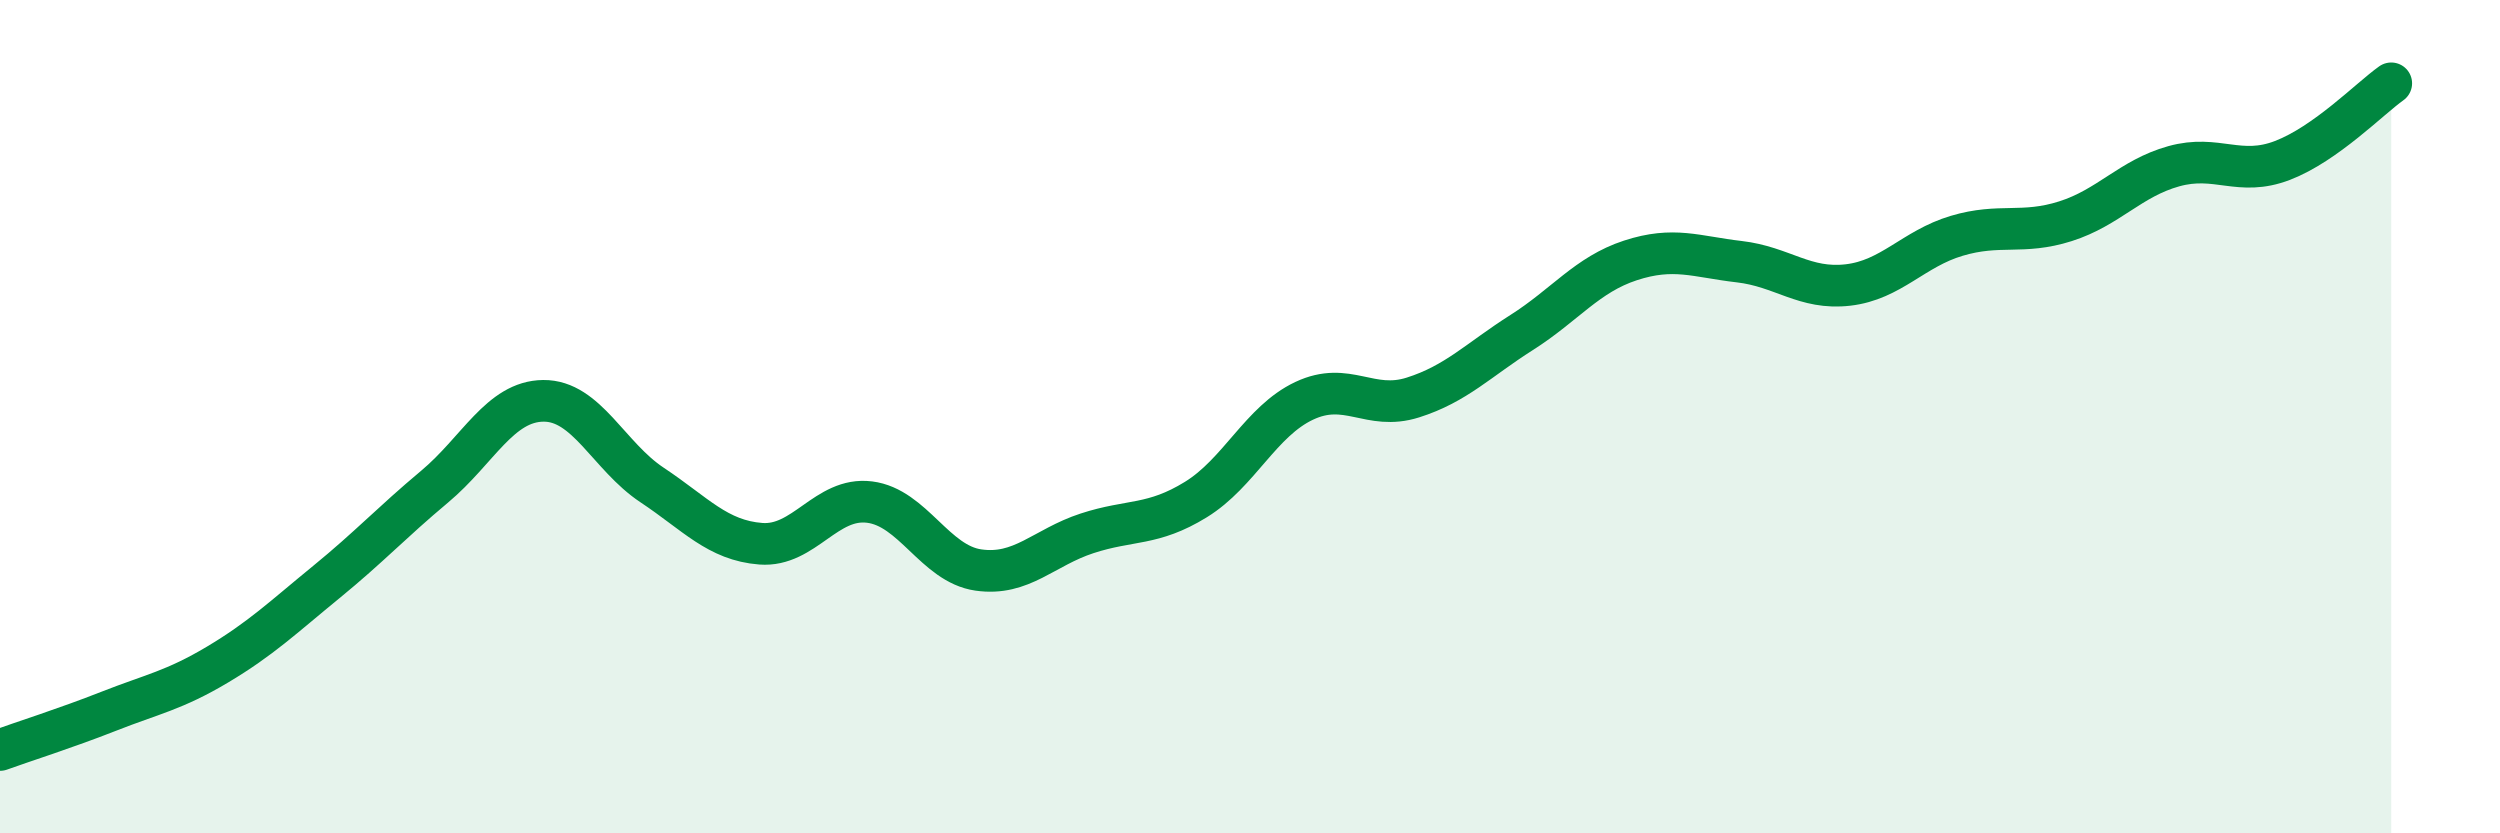
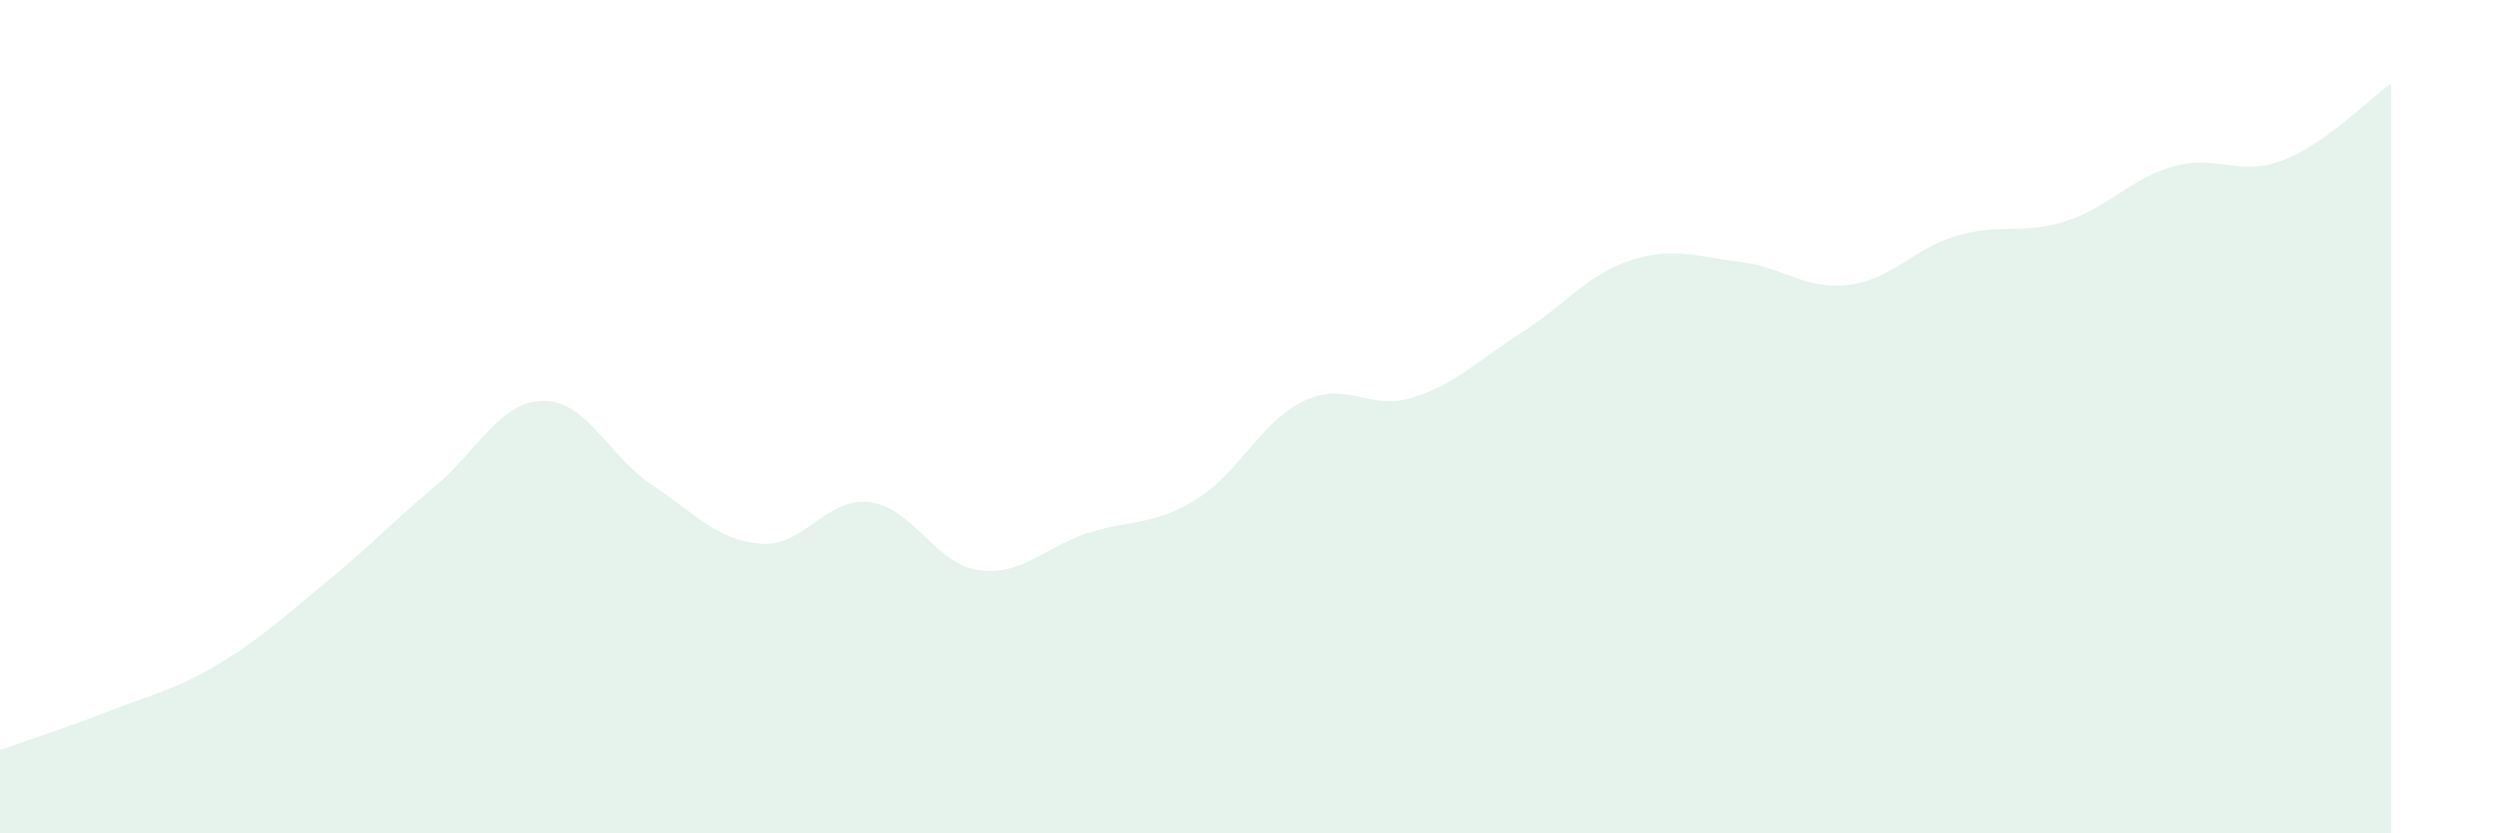
<svg xmlns="http://www.w3.org/2000/svg" width="60" height="20" viewBox="0 0 60 20">
  <path d="M 0,18 C 0.52,17.81 1.57,17.48 2.61,17.07 C 3.65,16.66 4.18,16.57 5.22,15.95 C 6.26,15.33 6.79,14.82 7.83,13.97 C 8.87,13.12 9.39,12.55 10.43,11.68 C 11.47,10.81 12,9.63 13.04,9.62 C 14.08,9.61 14.61,10.95 15.65,11.64 C 16.69,12.33 17.22,12.97 18.26,13.05 C 19.3,13.13 19.83,11.92 20.87,12.05 C 21.91,12.18 22.44,13.53 23.48,13.68 C 24.52,13.83 25.05,13.14 26.09,12.8 C 27.13,12.46 27.66,12.63 28.7,11.99 C 29.74,11.35 30.26,10.11 31.3,9.62 C 32.34,9.13 32.87,9.87 33.91,9.54 C 34.95,9.21 35.48,8.64 36.52,7.98 C 37.56,7.32 38.09,6.59 39.13,6.25 C 40.17,5.91 40.7,6.16 41.74,6.28 C 42.78,6.4 43.31,6.96 44.35,6.84 C 45.39,6.72 45.92,5.97 46.96,5.66 C 48,5.35 48.53,5.64 49.57,5.31 C 50.61,4.98 51.13,4.28 52.17,3.99 C 53.21,3.7 53.74,4.25 54.78,3.85 C 55.82,3.45 56.87,2.37 57.39,2L57.39 20L0 20Z" fill="#008740" opacity="0.1" stroke-linecap="round" stroke-linejoin="round" />
-   <path d="M 0,18 C 0.52,17.81 1.57,17.48 2.61,17.07 C 3.65,16.66 4.18,16.57 5.22,15.95 C 6.26,15.33 6.79,14.82 7.83,13.97 C 8.87,13.12 9.39,12.55 10.43,11.68 C 11.47,10.81 12,9.63 13.04,9.62 C 14.08,9.61 14.61,10.95 15.65,11.64 C 16.69,12.33 17.22,12.97 18.26,13.05 C 19.3,13.13 19.83,11.92 20.87,12.05 C 21.91,12.18 22.44,13.53 23.48,13.68 C 24.52,13.83 25.05,13.14 26.09,12.8 C 27.13,12.46 27.66,12.63 28.7,11.99 C 29.74,11.35 30.26,10.11 31.3,9.62 C 32.34,9.13 32.87,9.87 33.91,9.54 C 34.95,9.21 35.48,8.64 36.52,7.98 C 37.56,7.32 38.09,6.59 39.13,6.25 C 40.17,5.91 40.7,6.16 41.74,6.28 C 42.78,6.4 43.31,6.96 44.35,6.84 C 45.39,6.72 45.92,5.97 46.96,5.66 C 48,5.35 48.53,5.64 49.57,5.31 C 50.61,4.98 51.13,4.28 52.17,3.99 C 53.21,3.7 53.74,4.25 54.78,3.85 C 55.82,3.45 56.87,2.37 57.39,2" stroke="#008740" stroke-width="1" fill="none" stroke-linecap="round" stroke-linejoin="round" />
</svg>